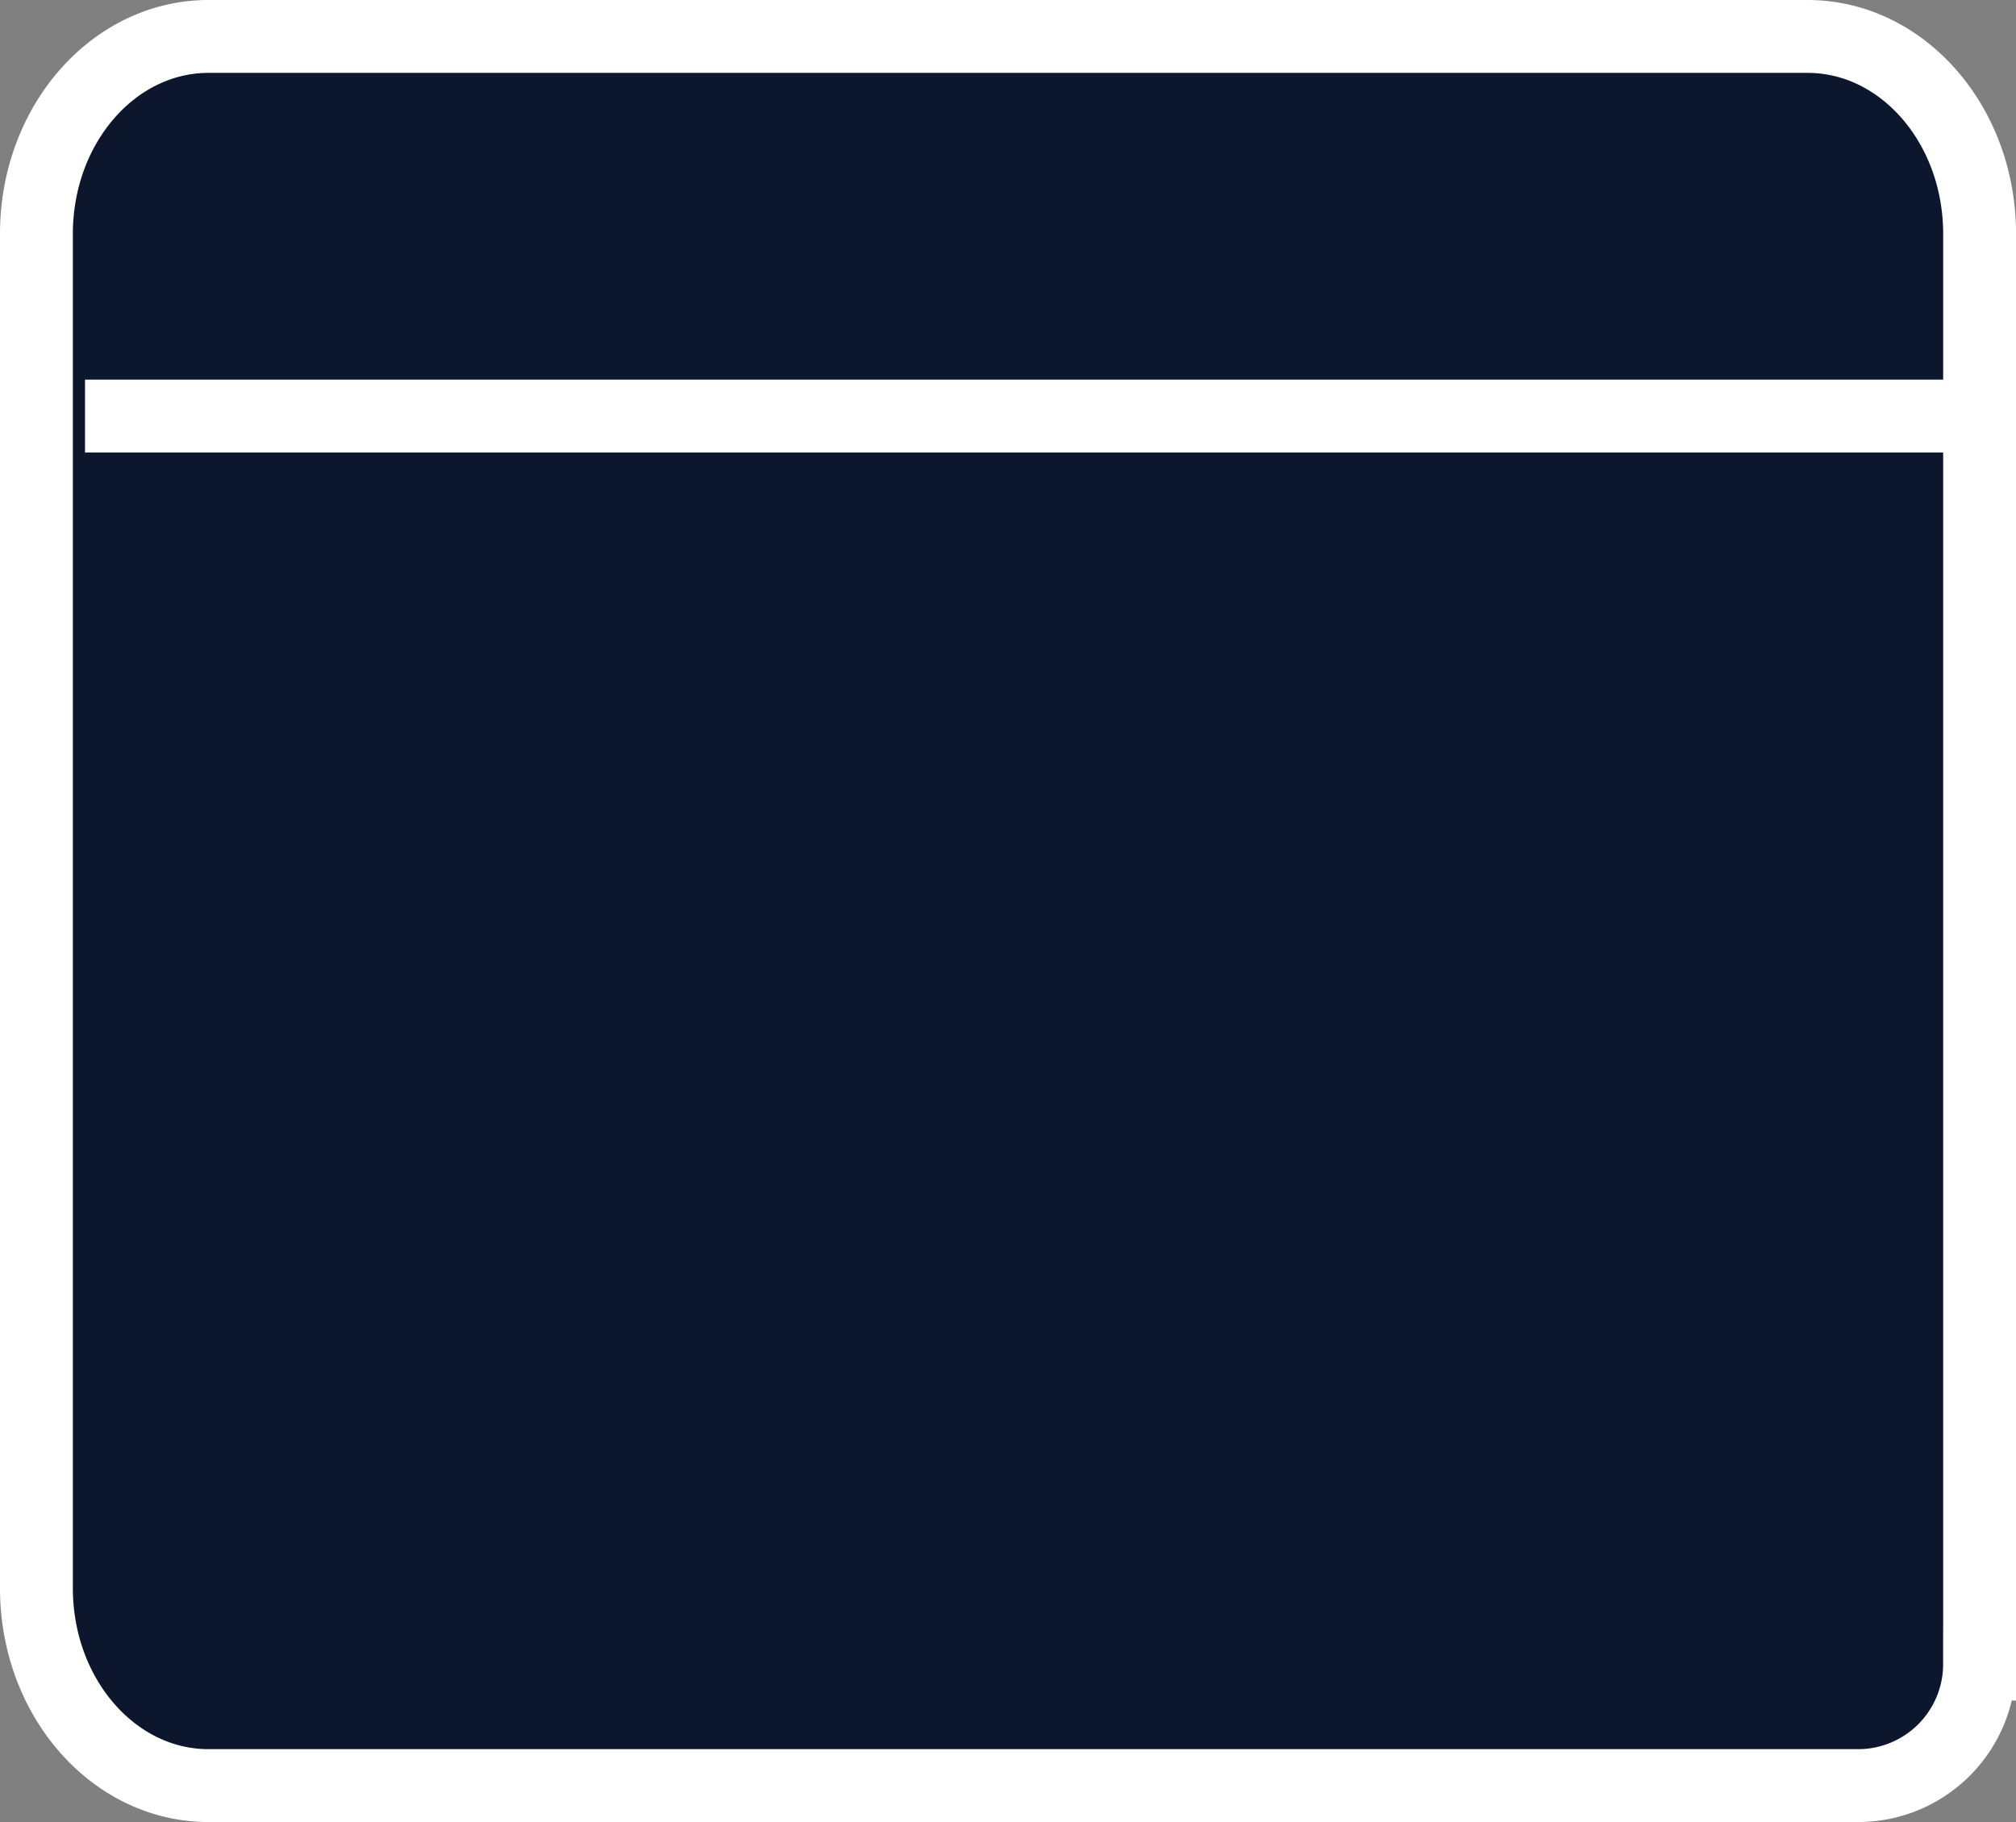
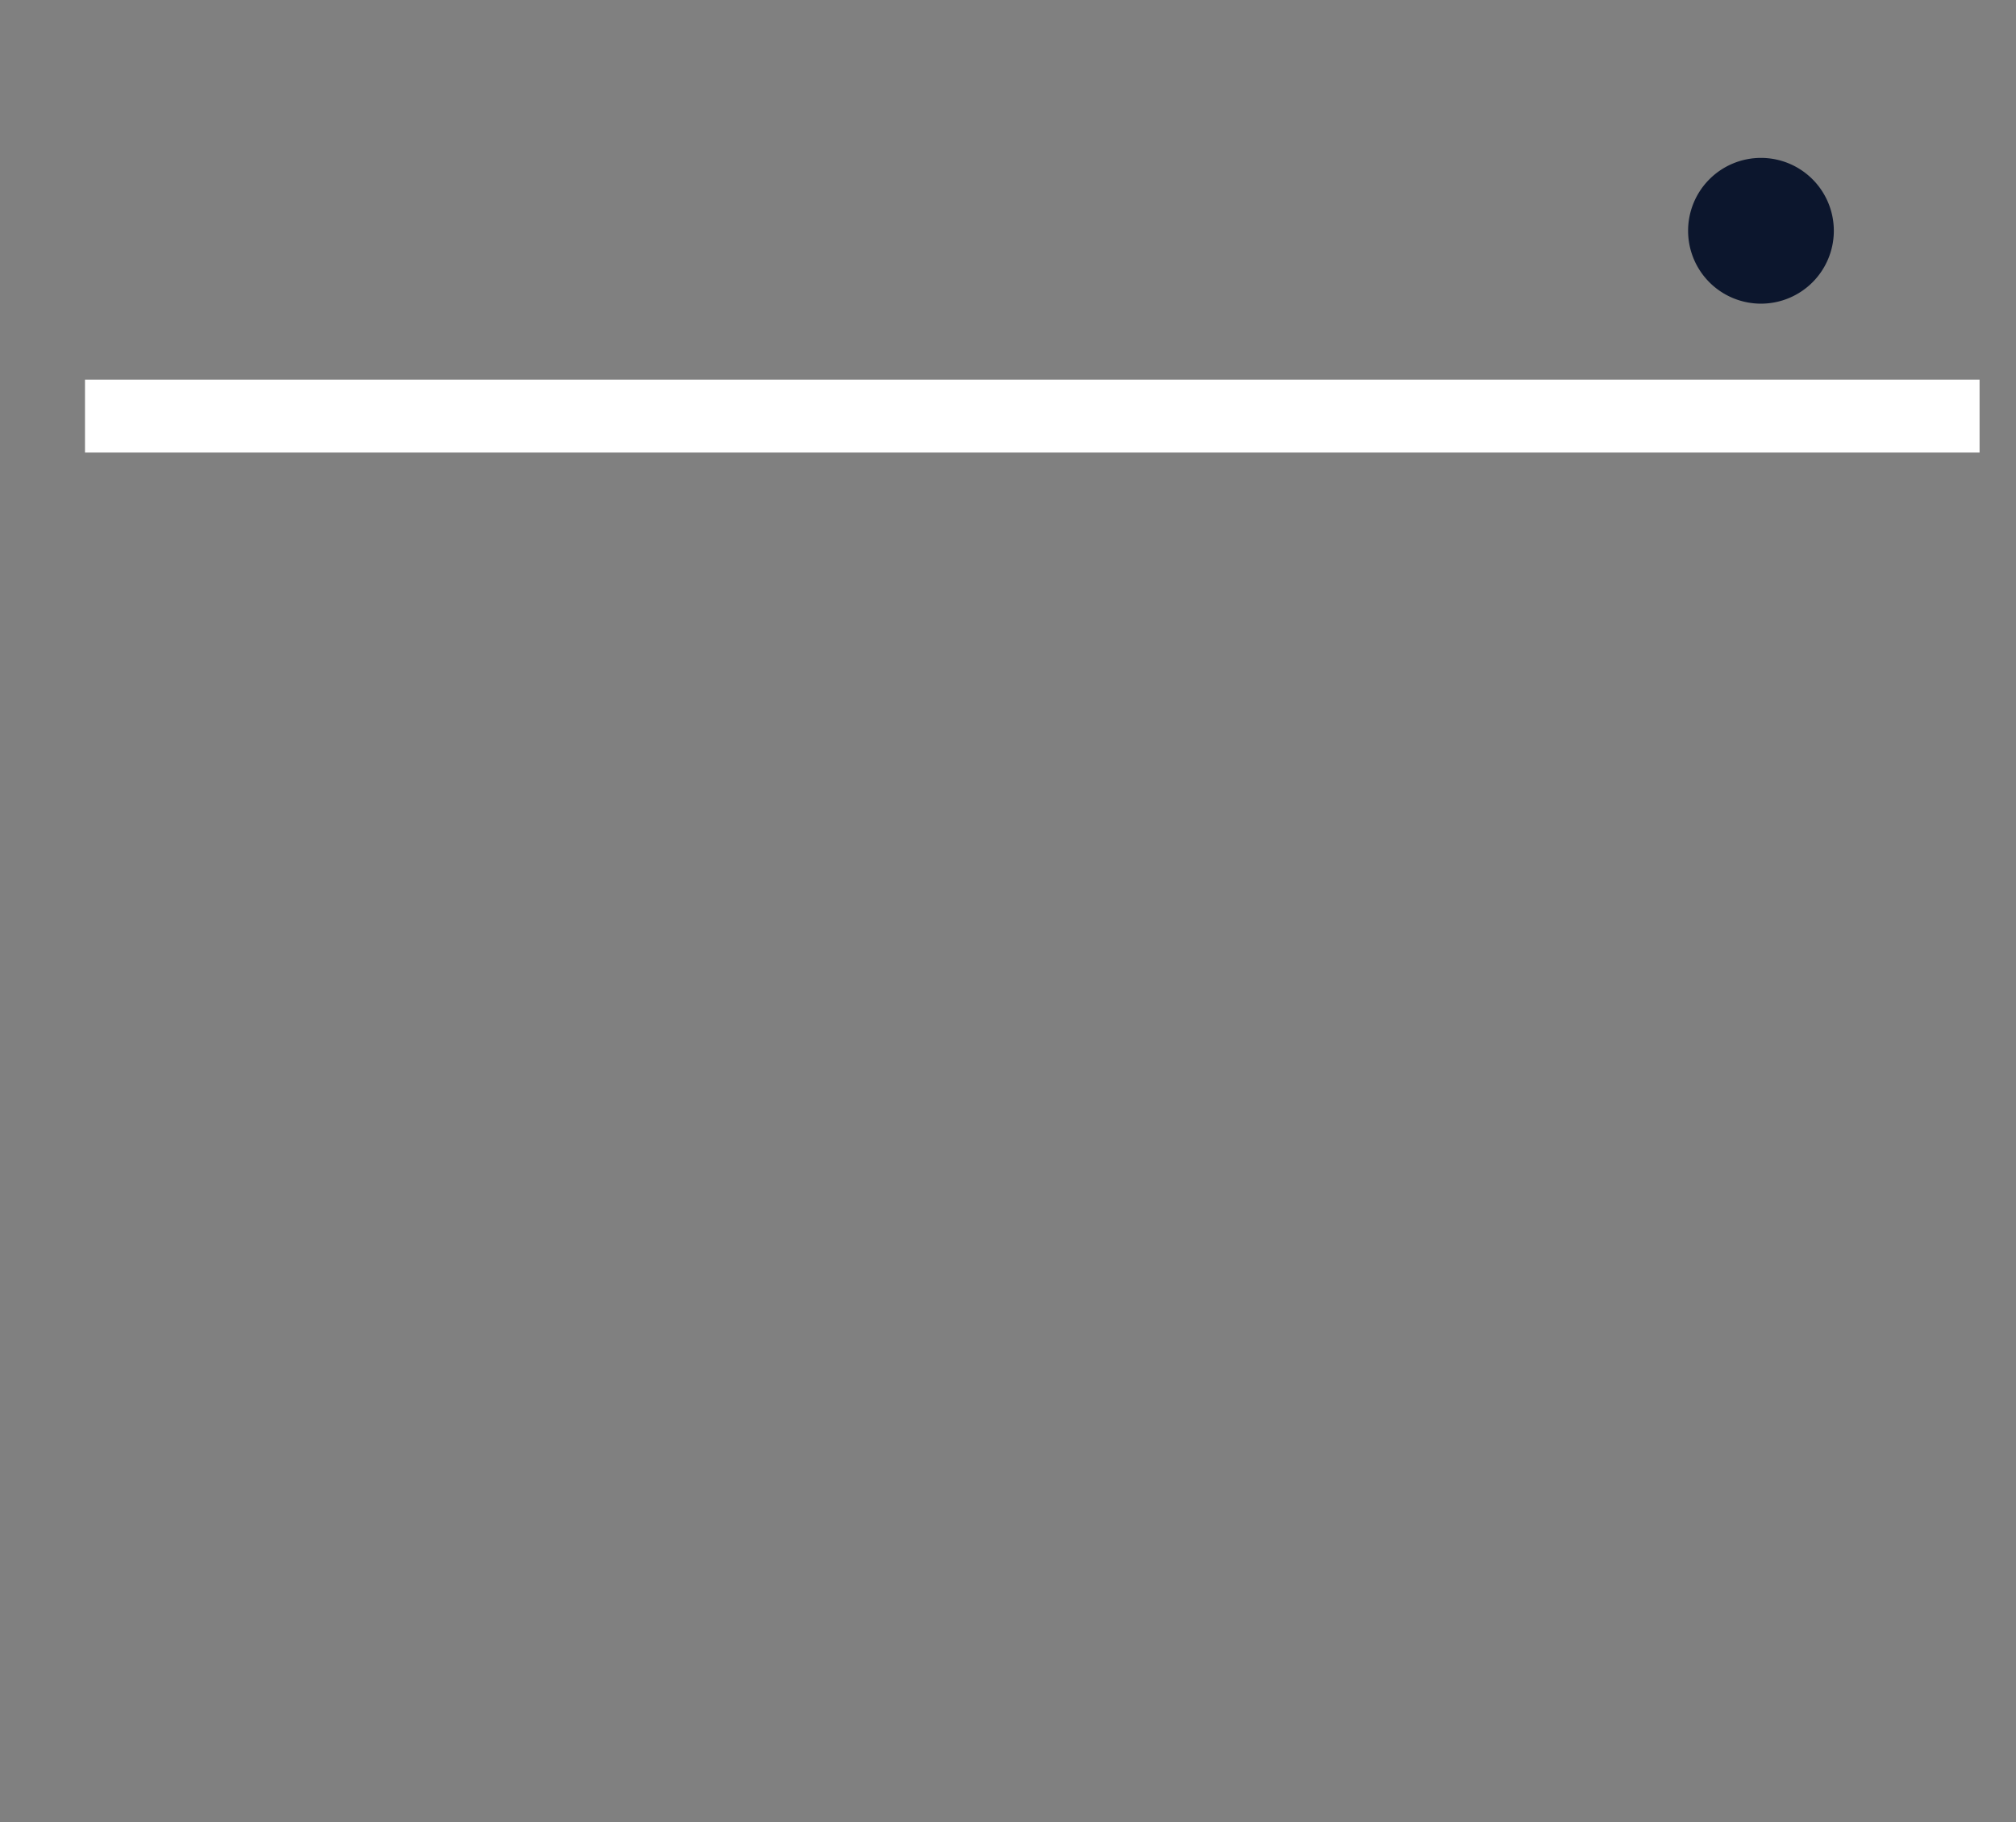
<svg xmlns="http://www.w3.org/2000/svg" class="inner-poly-svg" width="55.333" height="50" viewBox="0 0 55.333 50">
  <rect x="0" y="0" width="55.333" height="50" fill="#808080" stroke="none" />
  <g id="Group_19" data-name="Group 19" transform="translate(1 1)" fill="#0C162D">
-     <path id="Stroke_1" data-name="Stroke 1" d="M53.333,44.667A3.333,3.333,0,0,1,50,48H4.723C2.115,48,0,45.575,0,42.584V5.416C0,2.425,2.115,0,4.723,0H48.61c2.609,0,4.724,2.425,4.724,5.416V44.667Z" fill="#0C162D" stroke="#FFFFFF" stroke-miterlimit="10" stroke-width="2px" />
-     <path id="Fill_3" data-name="Fill 3" d="M4,2A2,2,0,1,1,2,0,2,2,0,0,1,4,2" transform="translate(32.667 3.333)" fill="#0C162D" />
-     <path id="Fill_5" data-name="Fill 5" d="M2,4A2,2,0,1,1,4,2,2,2,0,0,1,2,4Z" transform="translate(38.667 3.333)" fill="#0C162D" />
    <path id="Fill_7" data-name="Fill 7" d="M4,2A2,2,0,1,1,2,0,2,2,0,0,1,4,2" transform="translate(45.333 3.333)" fill="#0C162D" />
    <path id="Stroke_15" data-name="Stroke 15" d="M0,1.627H52" transform="translate(1.333 8.791)" fill="#0C162D" stroke="#FFFFFF" stroke-miterlimit="10" stroke-width="2px" />
-     <path id="Fill_14" data-name="Fill 14" d="M19.208,26.666H.6a.608.608,0,0,1,0-1.216h17.63l1.5-7.537,0-.013c0-.016.008-.033.013-.049a.169.169,0,0,1,.007-.019c0-.013.008-.025.013-.038l.007-.015,0-.009.014-.029.008-.014.008-.014.007-.011.007-.011.015-.022.008-.011.007-.01,0-.006.028-.032L19.9,17.6l1.306-1.313H.6a.608.608,0,0,1,0-1.217H22.418l4.276-4.3L31.534,5.9H.6a.608.608,0,0,1,0-1.217h32.14l4.5-4.508a.6.6,0,0,1,.856,0L44.489,6.6a.611.611,0,0,1,0,.86l-4.991,5-3.624,3.643-8.326,8.371-.4.406,0,0,0,0c-.013.012-.025.023-.038.034l-.008.006-.008.006,0,0-.029.021-.022.013L27,24.989,26.974,25l-.025.011-.036.014-.01,0-.01,0-.046.012-.007,0-.006,0C26.761,25.066,19.369,26.666,19.208,26.666Zm1.415-7.351-.61,3.041,2.217,2.21,3.05-.608-1.219-1.215-2.218-2.212Zm16.1-8.4h0L31.5,16.126l-4.2,4.187L25.28,22.327l1.193,1.189,8.265-8.24L37.92,12.1l-1.193-1.189Zm-2.309-2.1h0L23.173,20.025l1.395,1.391,1.985-1.979,4.126-4.113L35.813,10.2,34.418,8.814Zm-1.9-2.1h0L27.4,11.808l-4.433,4.42-1.9,1.9,1.193,1.189L33.706,7.9,32.514,6.714Zm5-5.251h0l-3.8,3.793,1.668,1.663,2.341,2.333,1.668,1.663,3.8-3.793L37.51,1.463Z" transform="translate(5.333 15.333)" fill="#0C162D" />
  </g>
</svg>